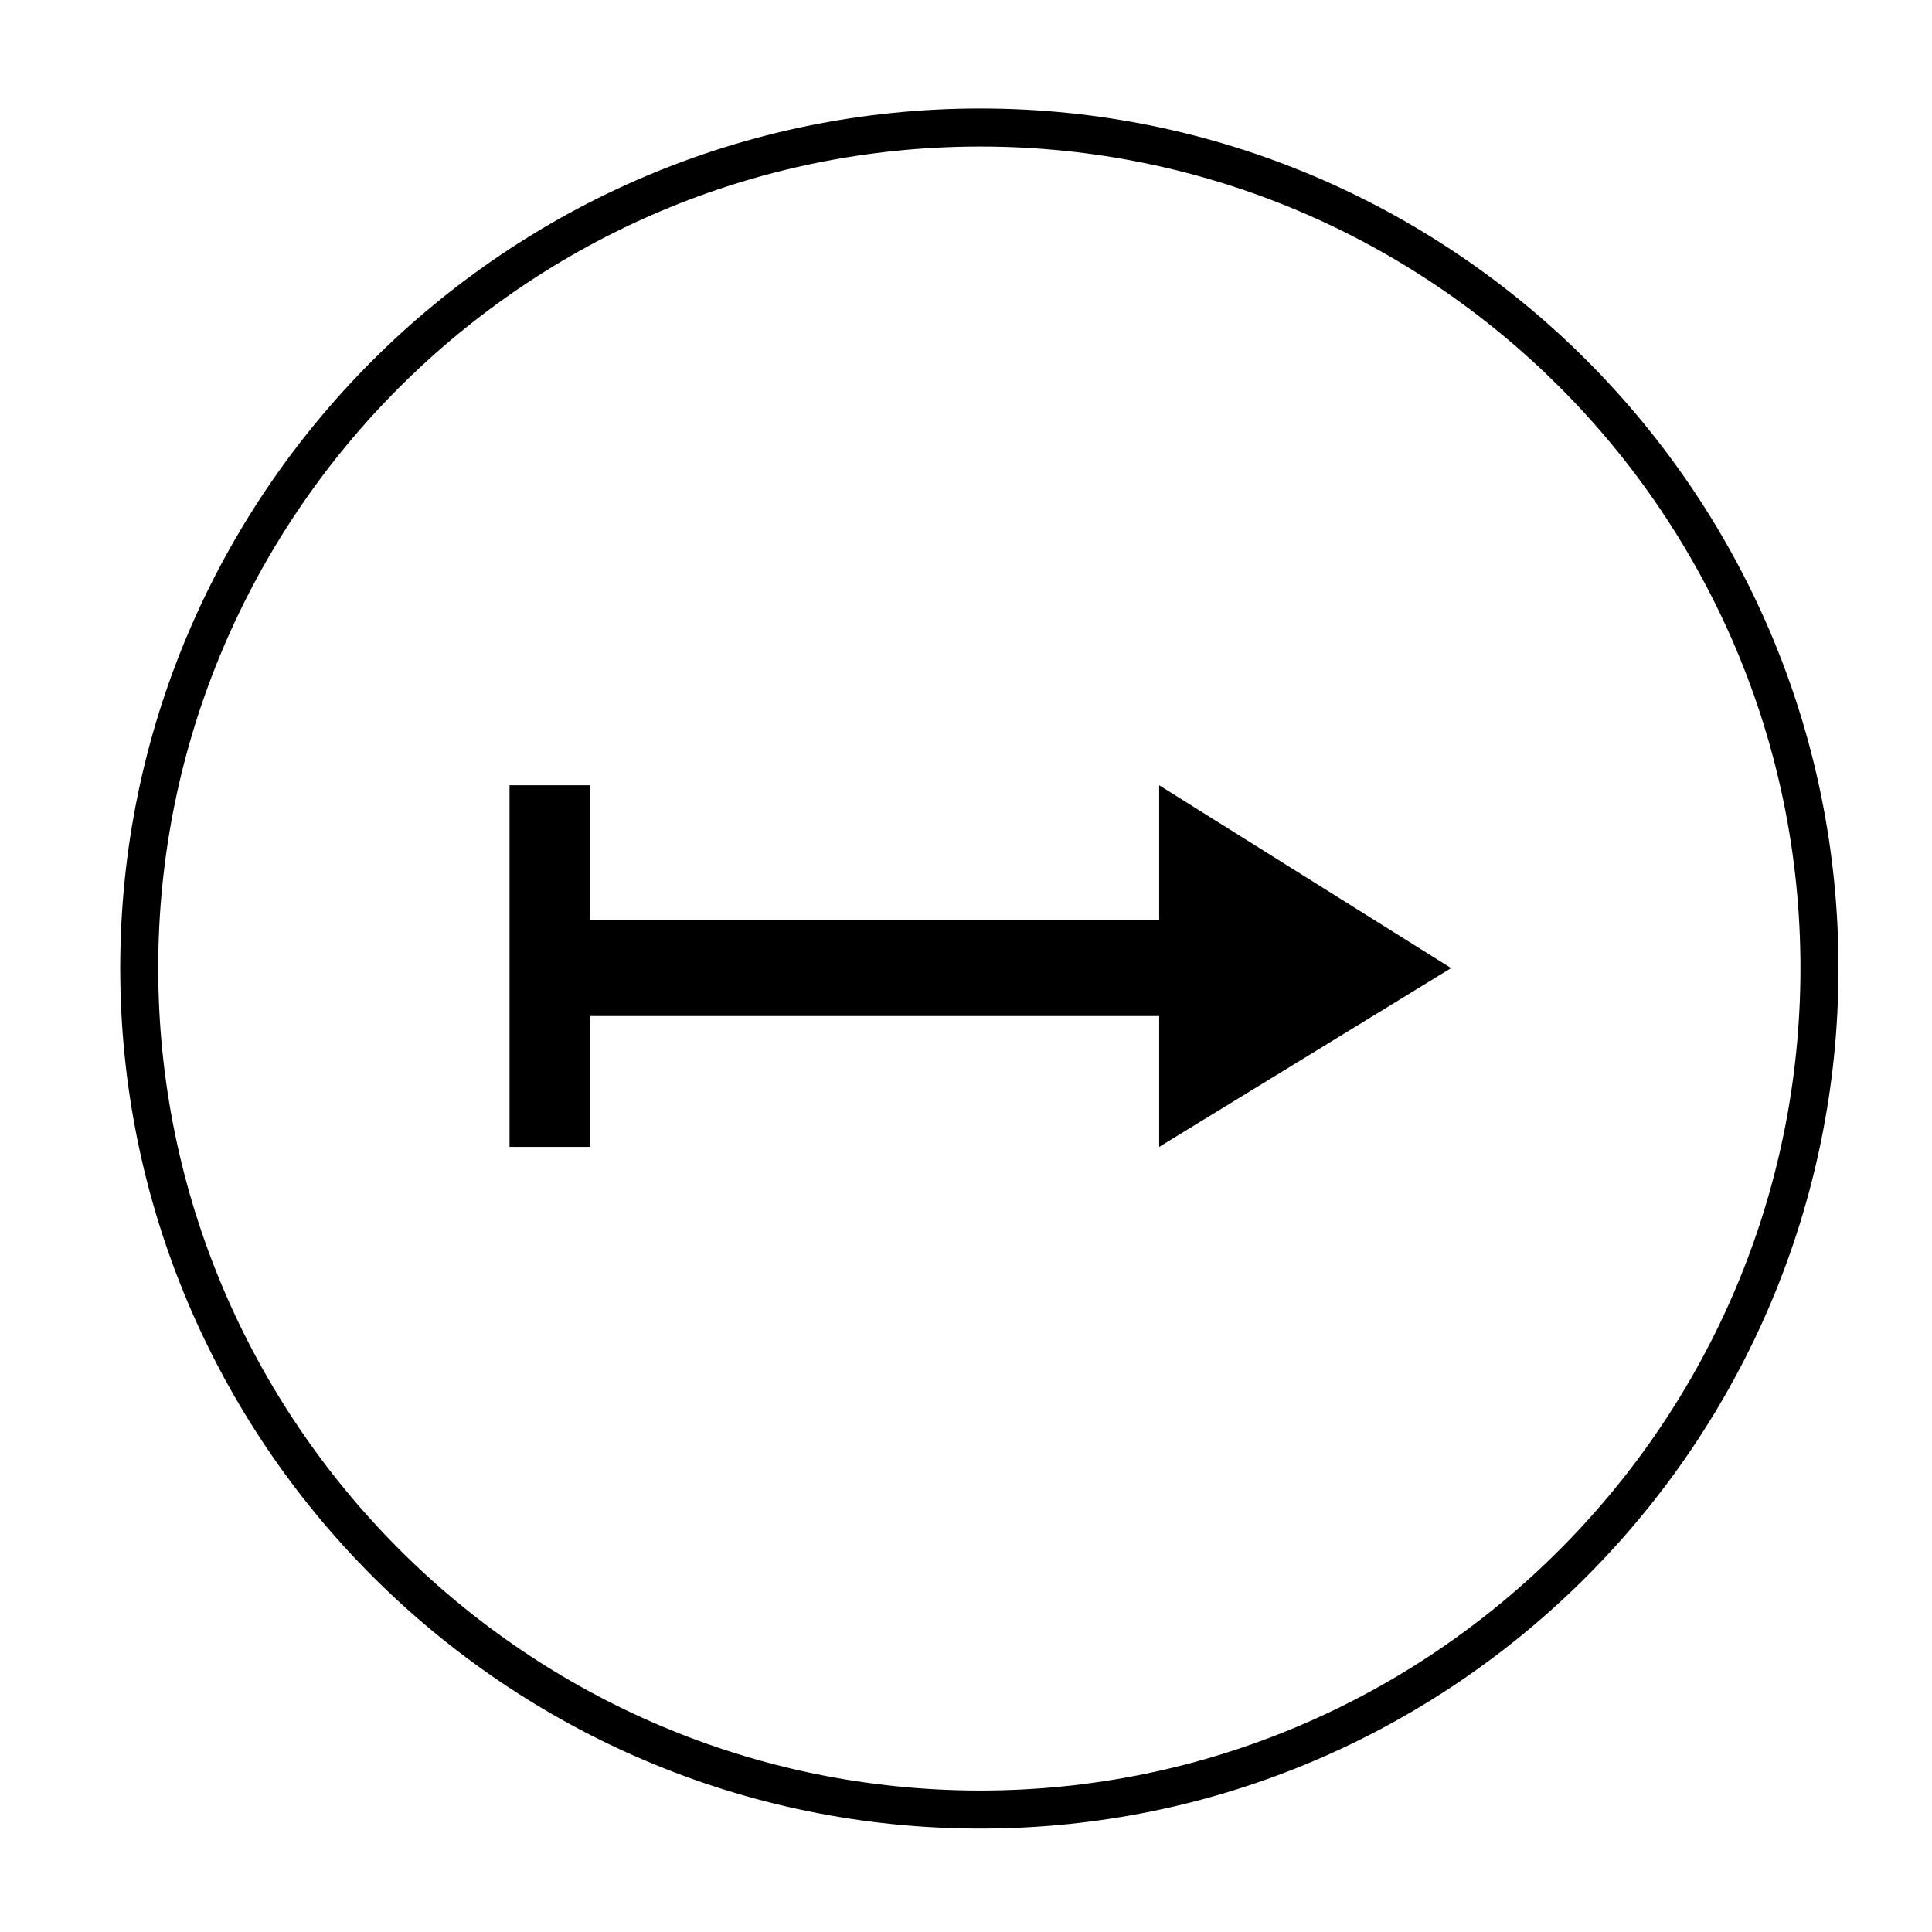
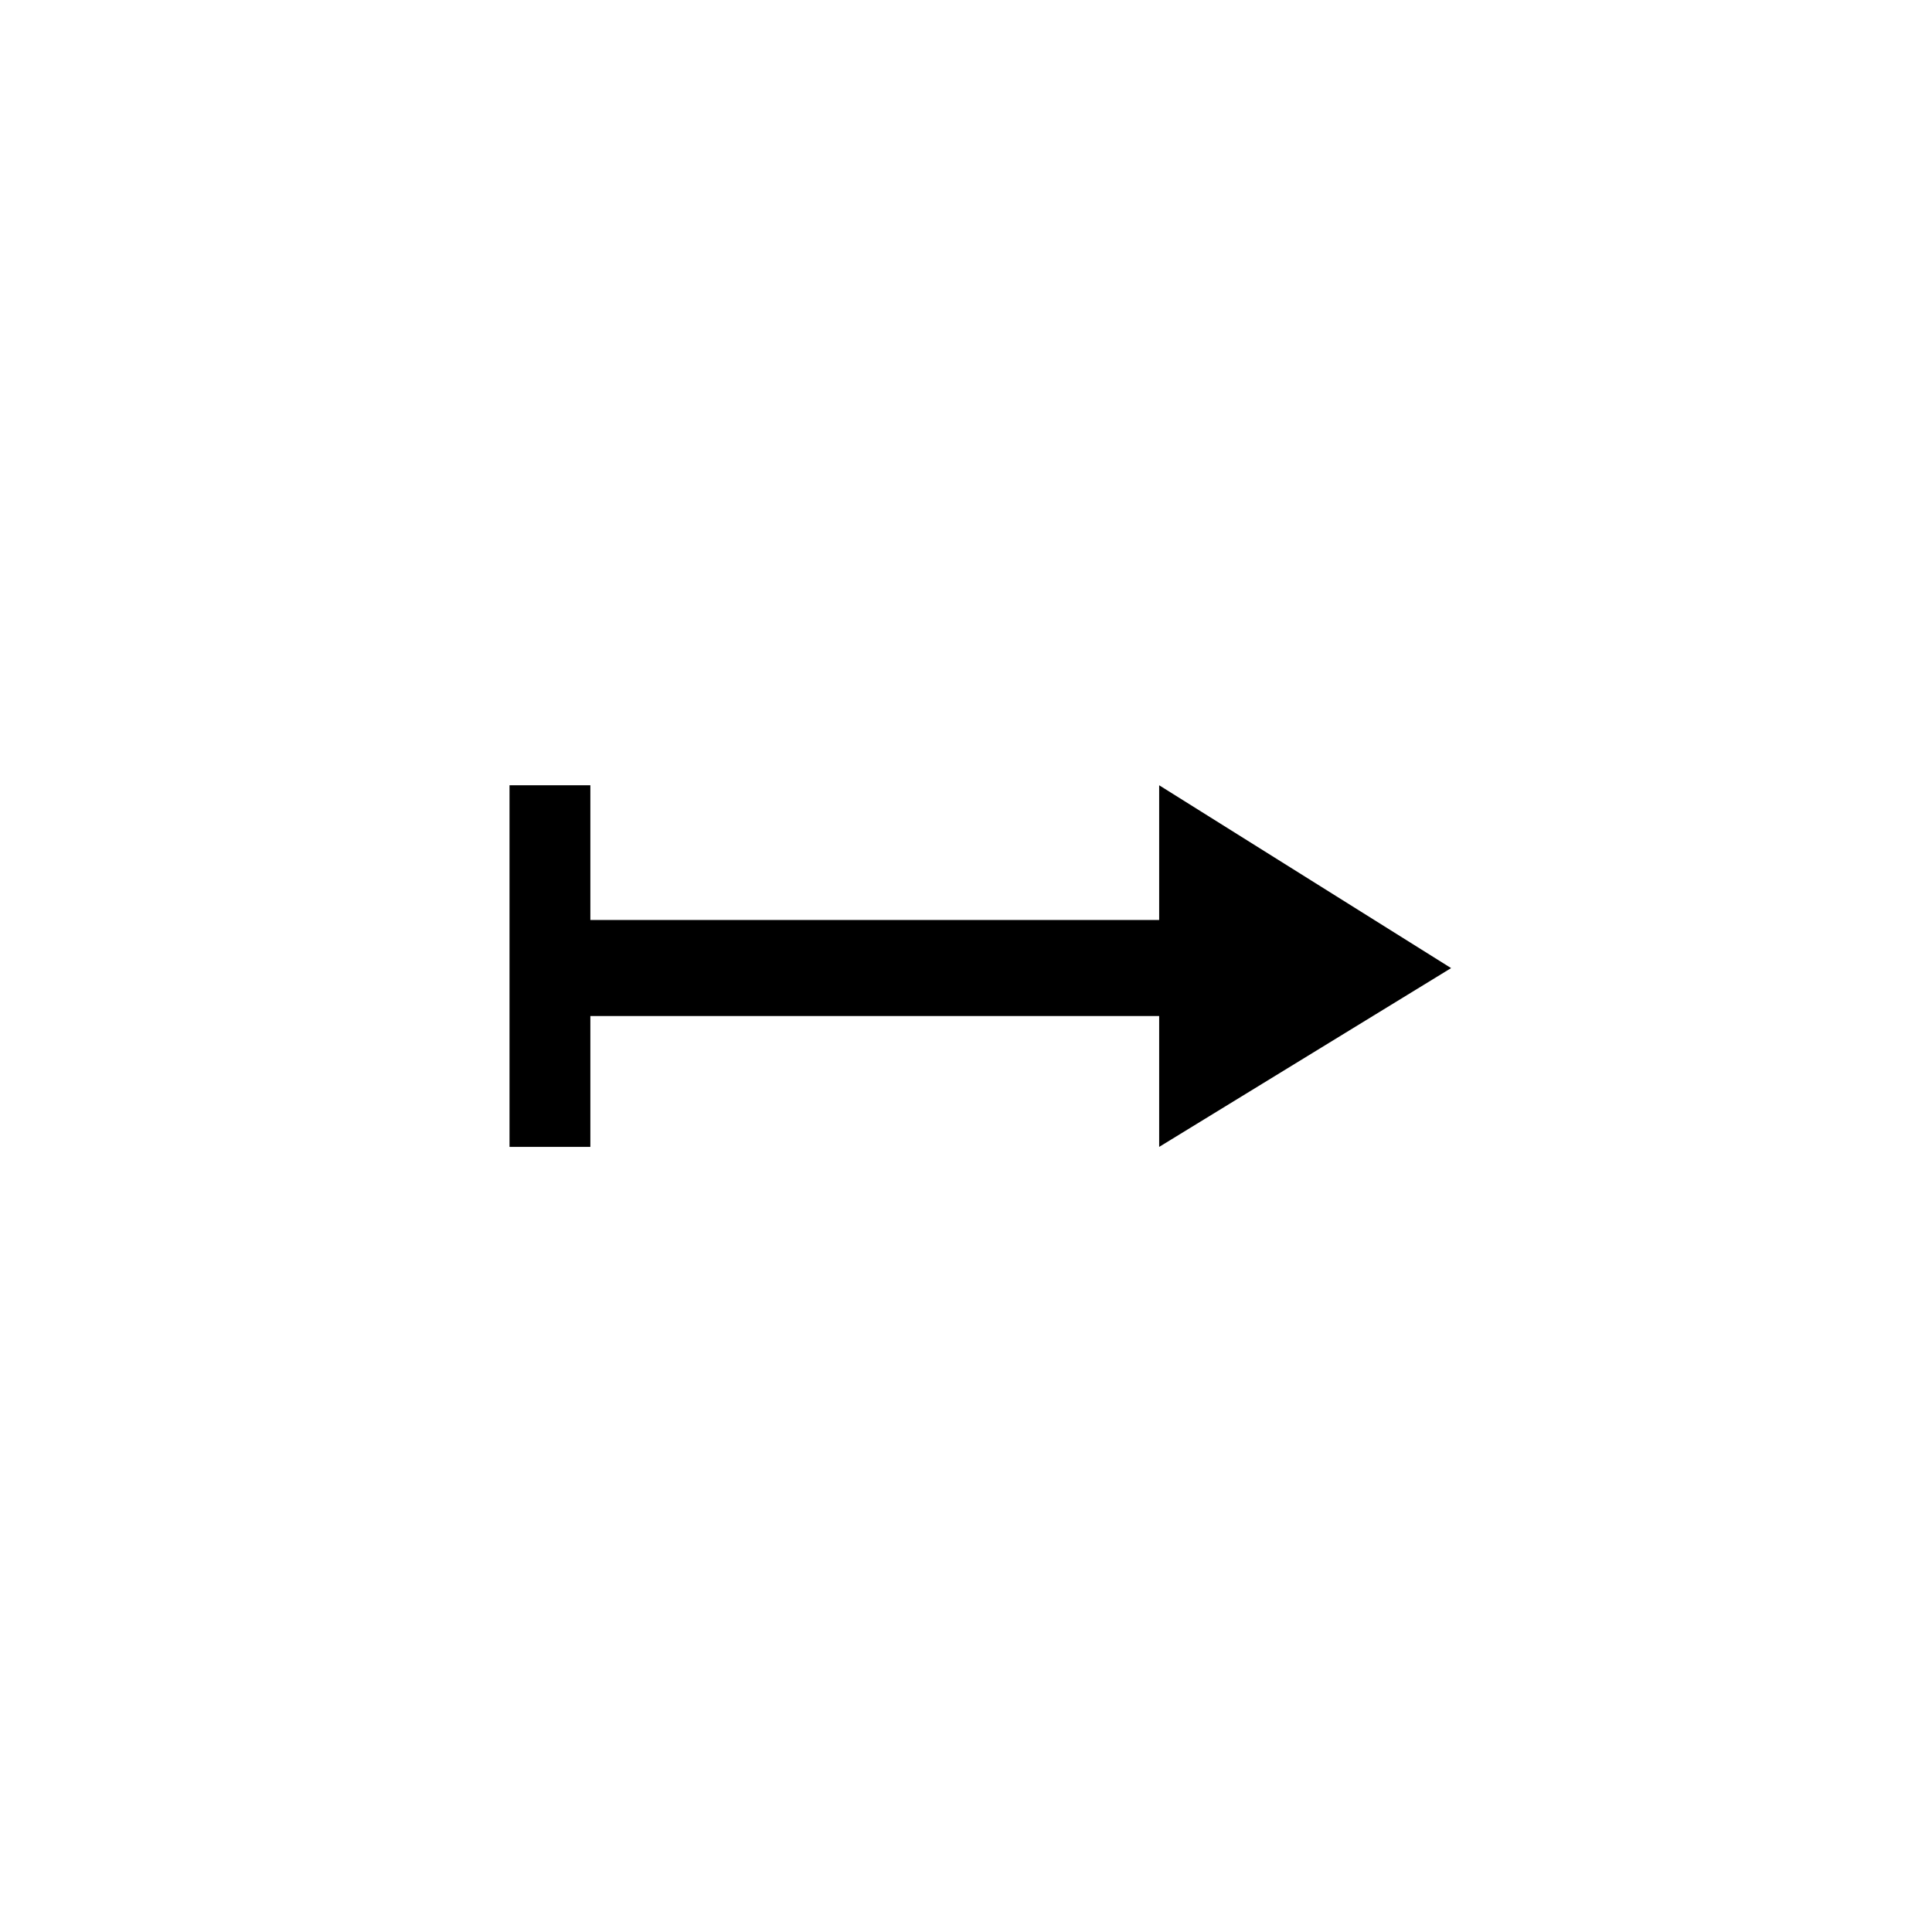
<svg xmlns="http://www.w3.org/2000/svg" fill="#000000" width="800px" height="800px" version="1.1" viewBox="144 144 512 512">
  <g>
-     <path d="m403.79 628.59c-125.68 0-227.93-102.3-227.93-228.04 0-125.61 102.25-227.8 227.93-227.8 125.4 0 227.43 102.19 227.43 227.8 0.004 125.73-102.02 228.04-227.43 228.04zm0-445.76c-120.13 0-217.86 97.668-217.86 217.72 0 120.18 97.73 217.96 217.86 217.96 119.85 0 217.35-97.773 217.35-217.96 0.004-120.05-97.5-217.72-217.35-217.72z" />
    <path d="m451.19 447.94v-34.676h-150.74v34.676h-21.422v-95.836h21.422v35.707h150.74v-35.707l77.367 48.453z" />
  </g>
</svg>